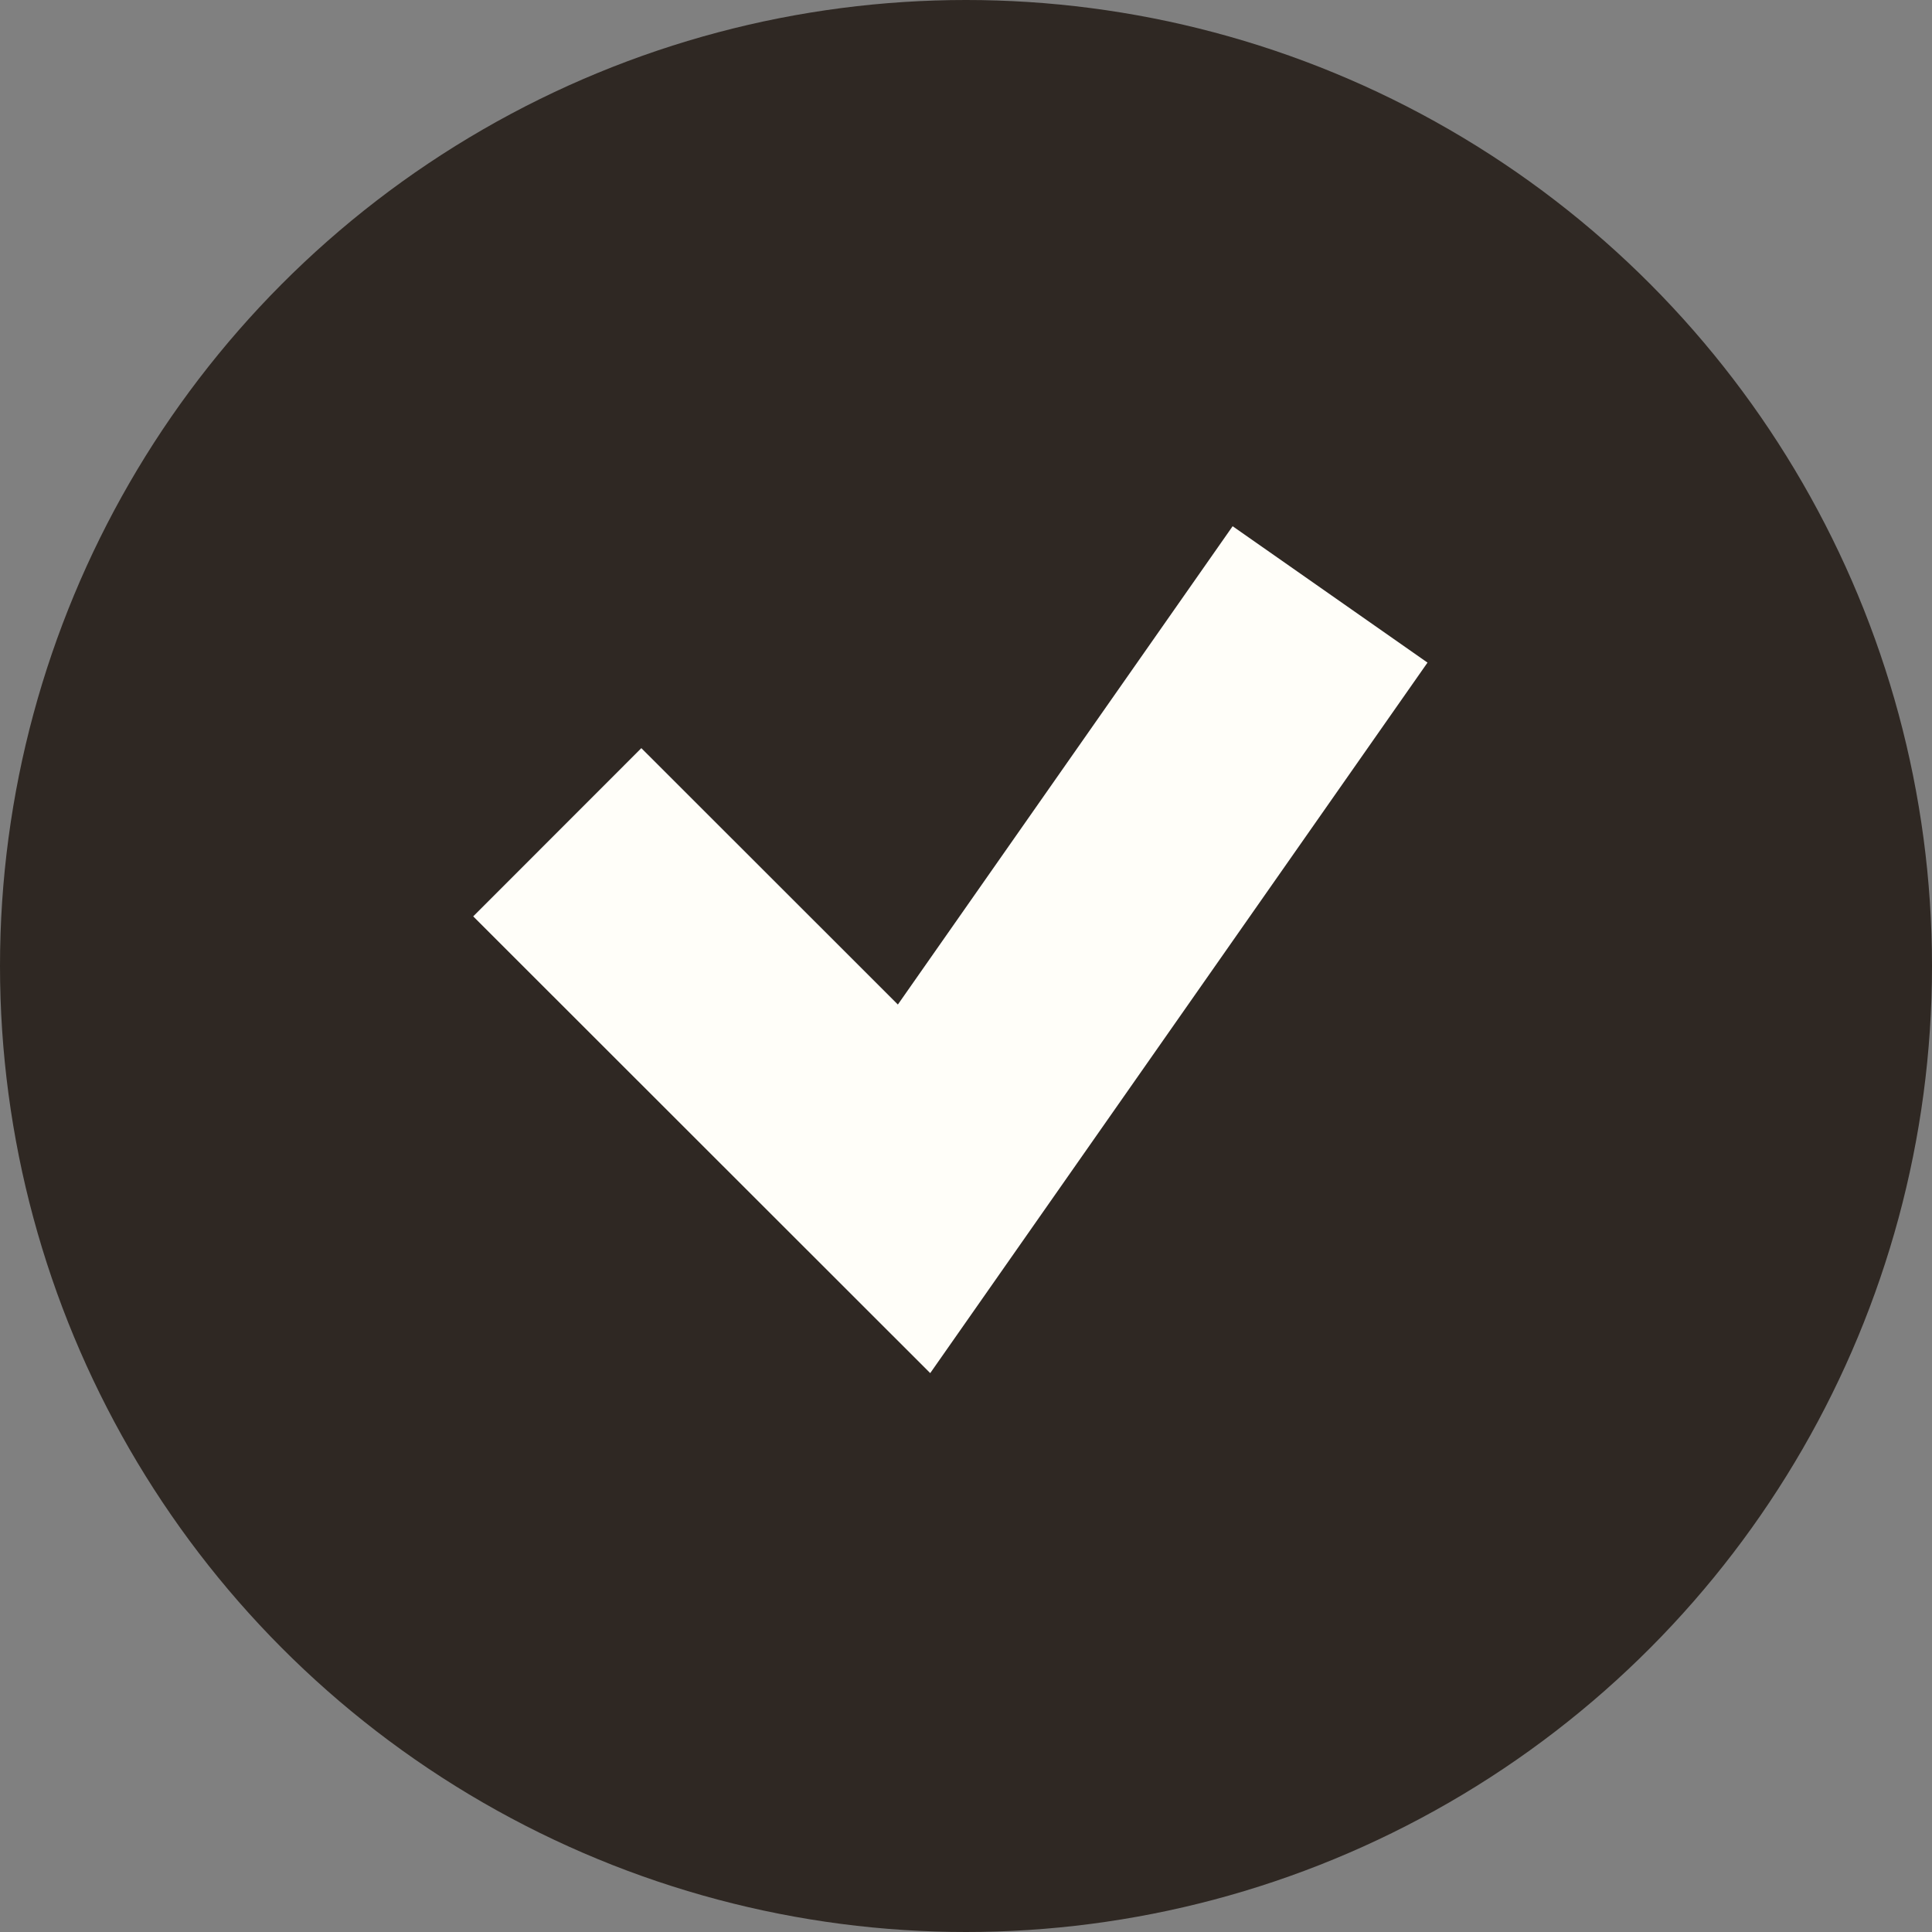
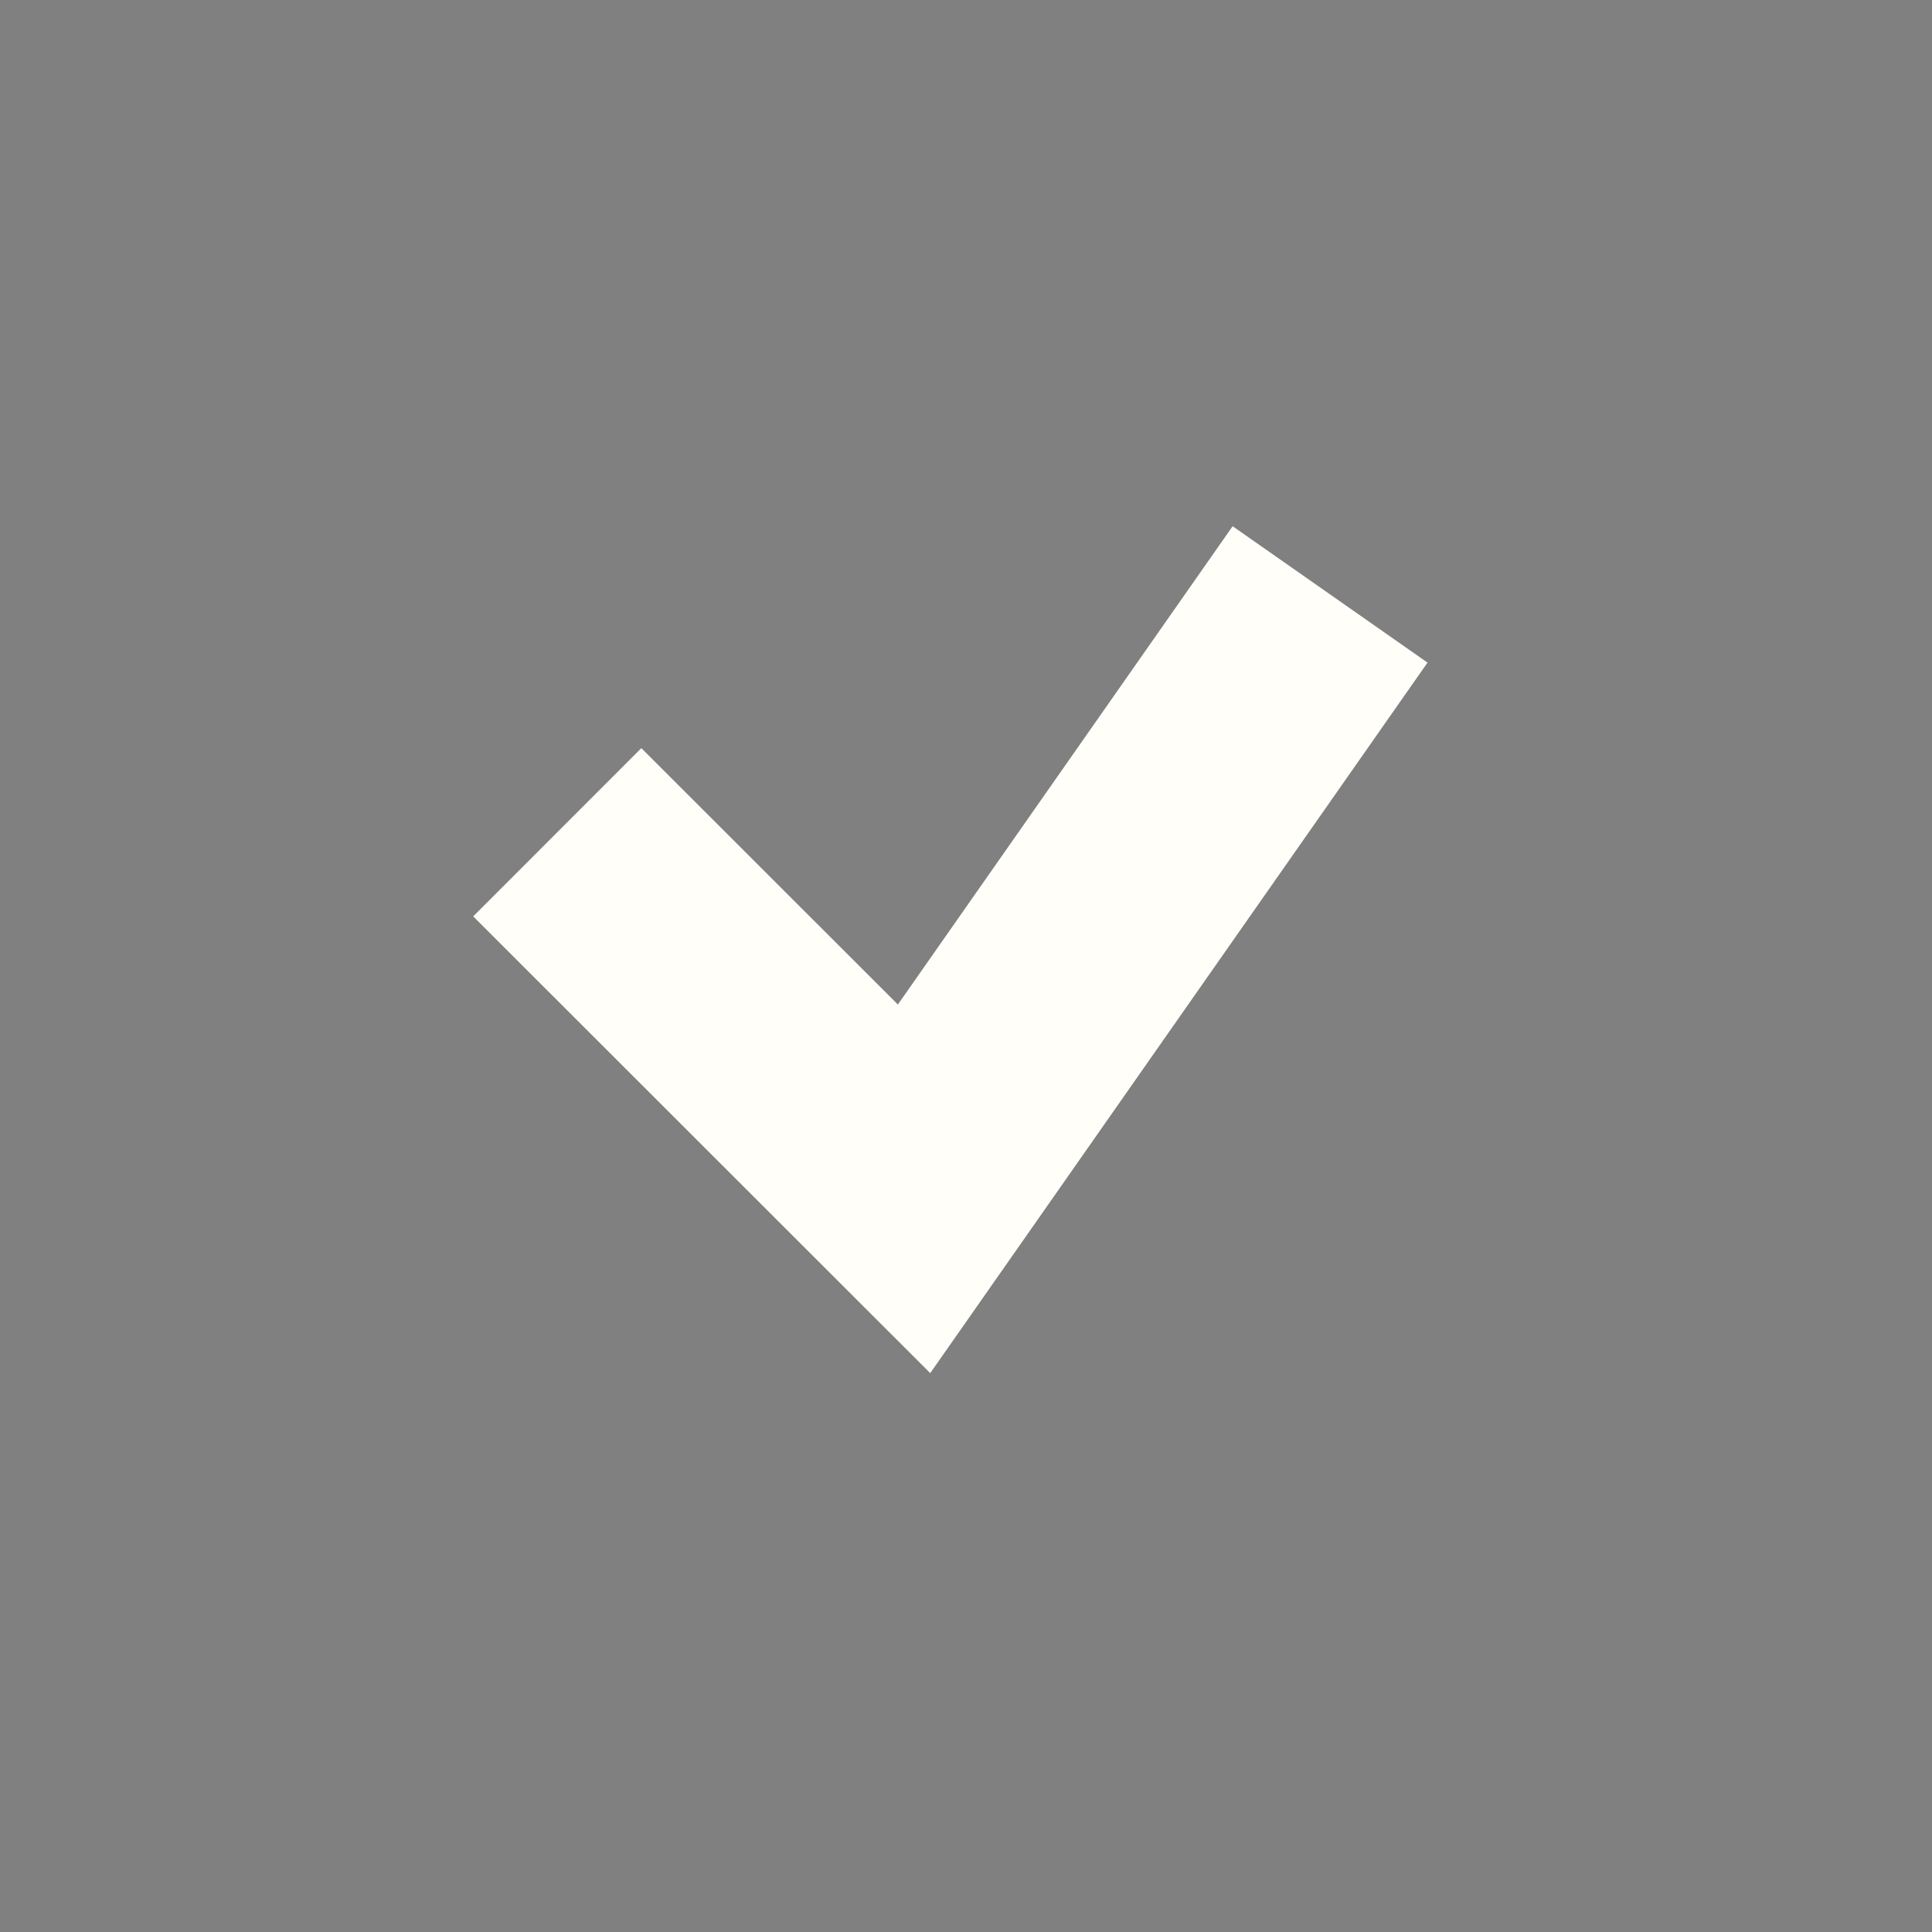
<svg xmlns="http://www.w3.org/2000/svg" width="9" height="9" viewBox="0 0 9 9" fill="none">
  <rect x="0" y="0" width="9" height="9" fill="#808080" stroke="none" />
-   <circle cx="4.5" cy="4.5" r="4.5" fill="#2F2823" />
  <path d="M2.596 3.877L4.258 5.538L6.196 2.769" stroke="#FFFEF9" stroke-width="1.108" />
</svg>